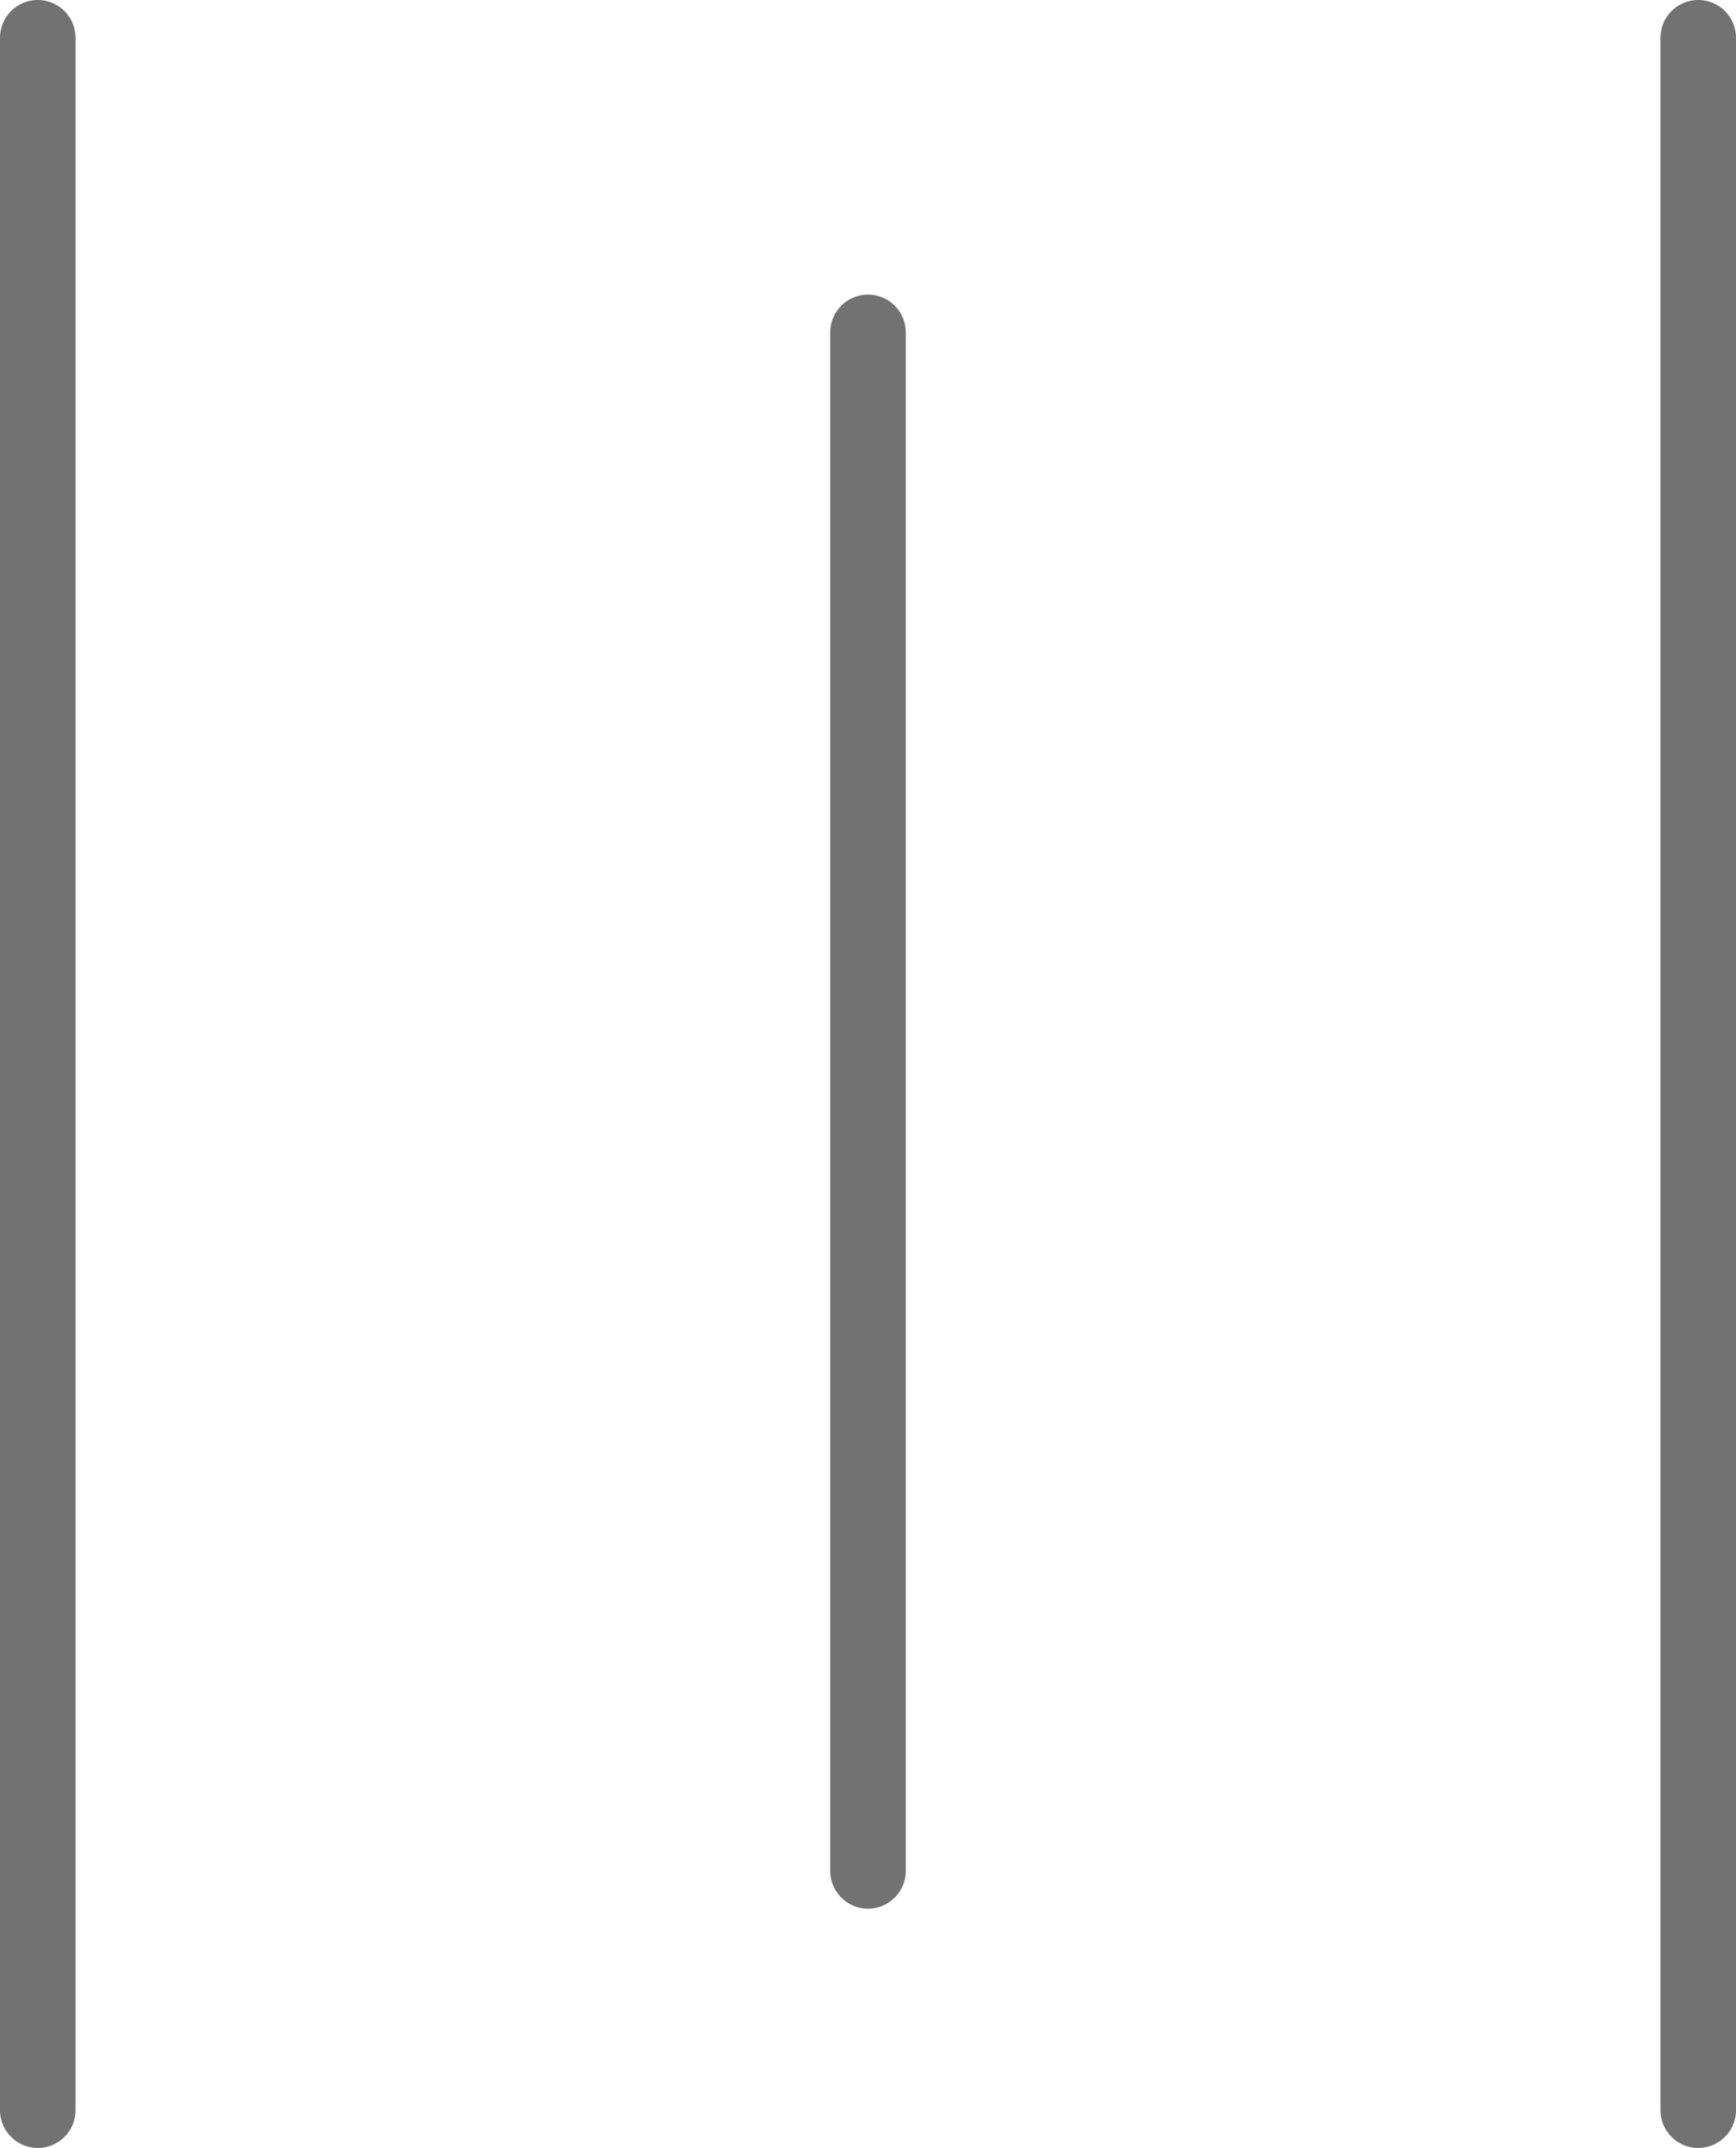
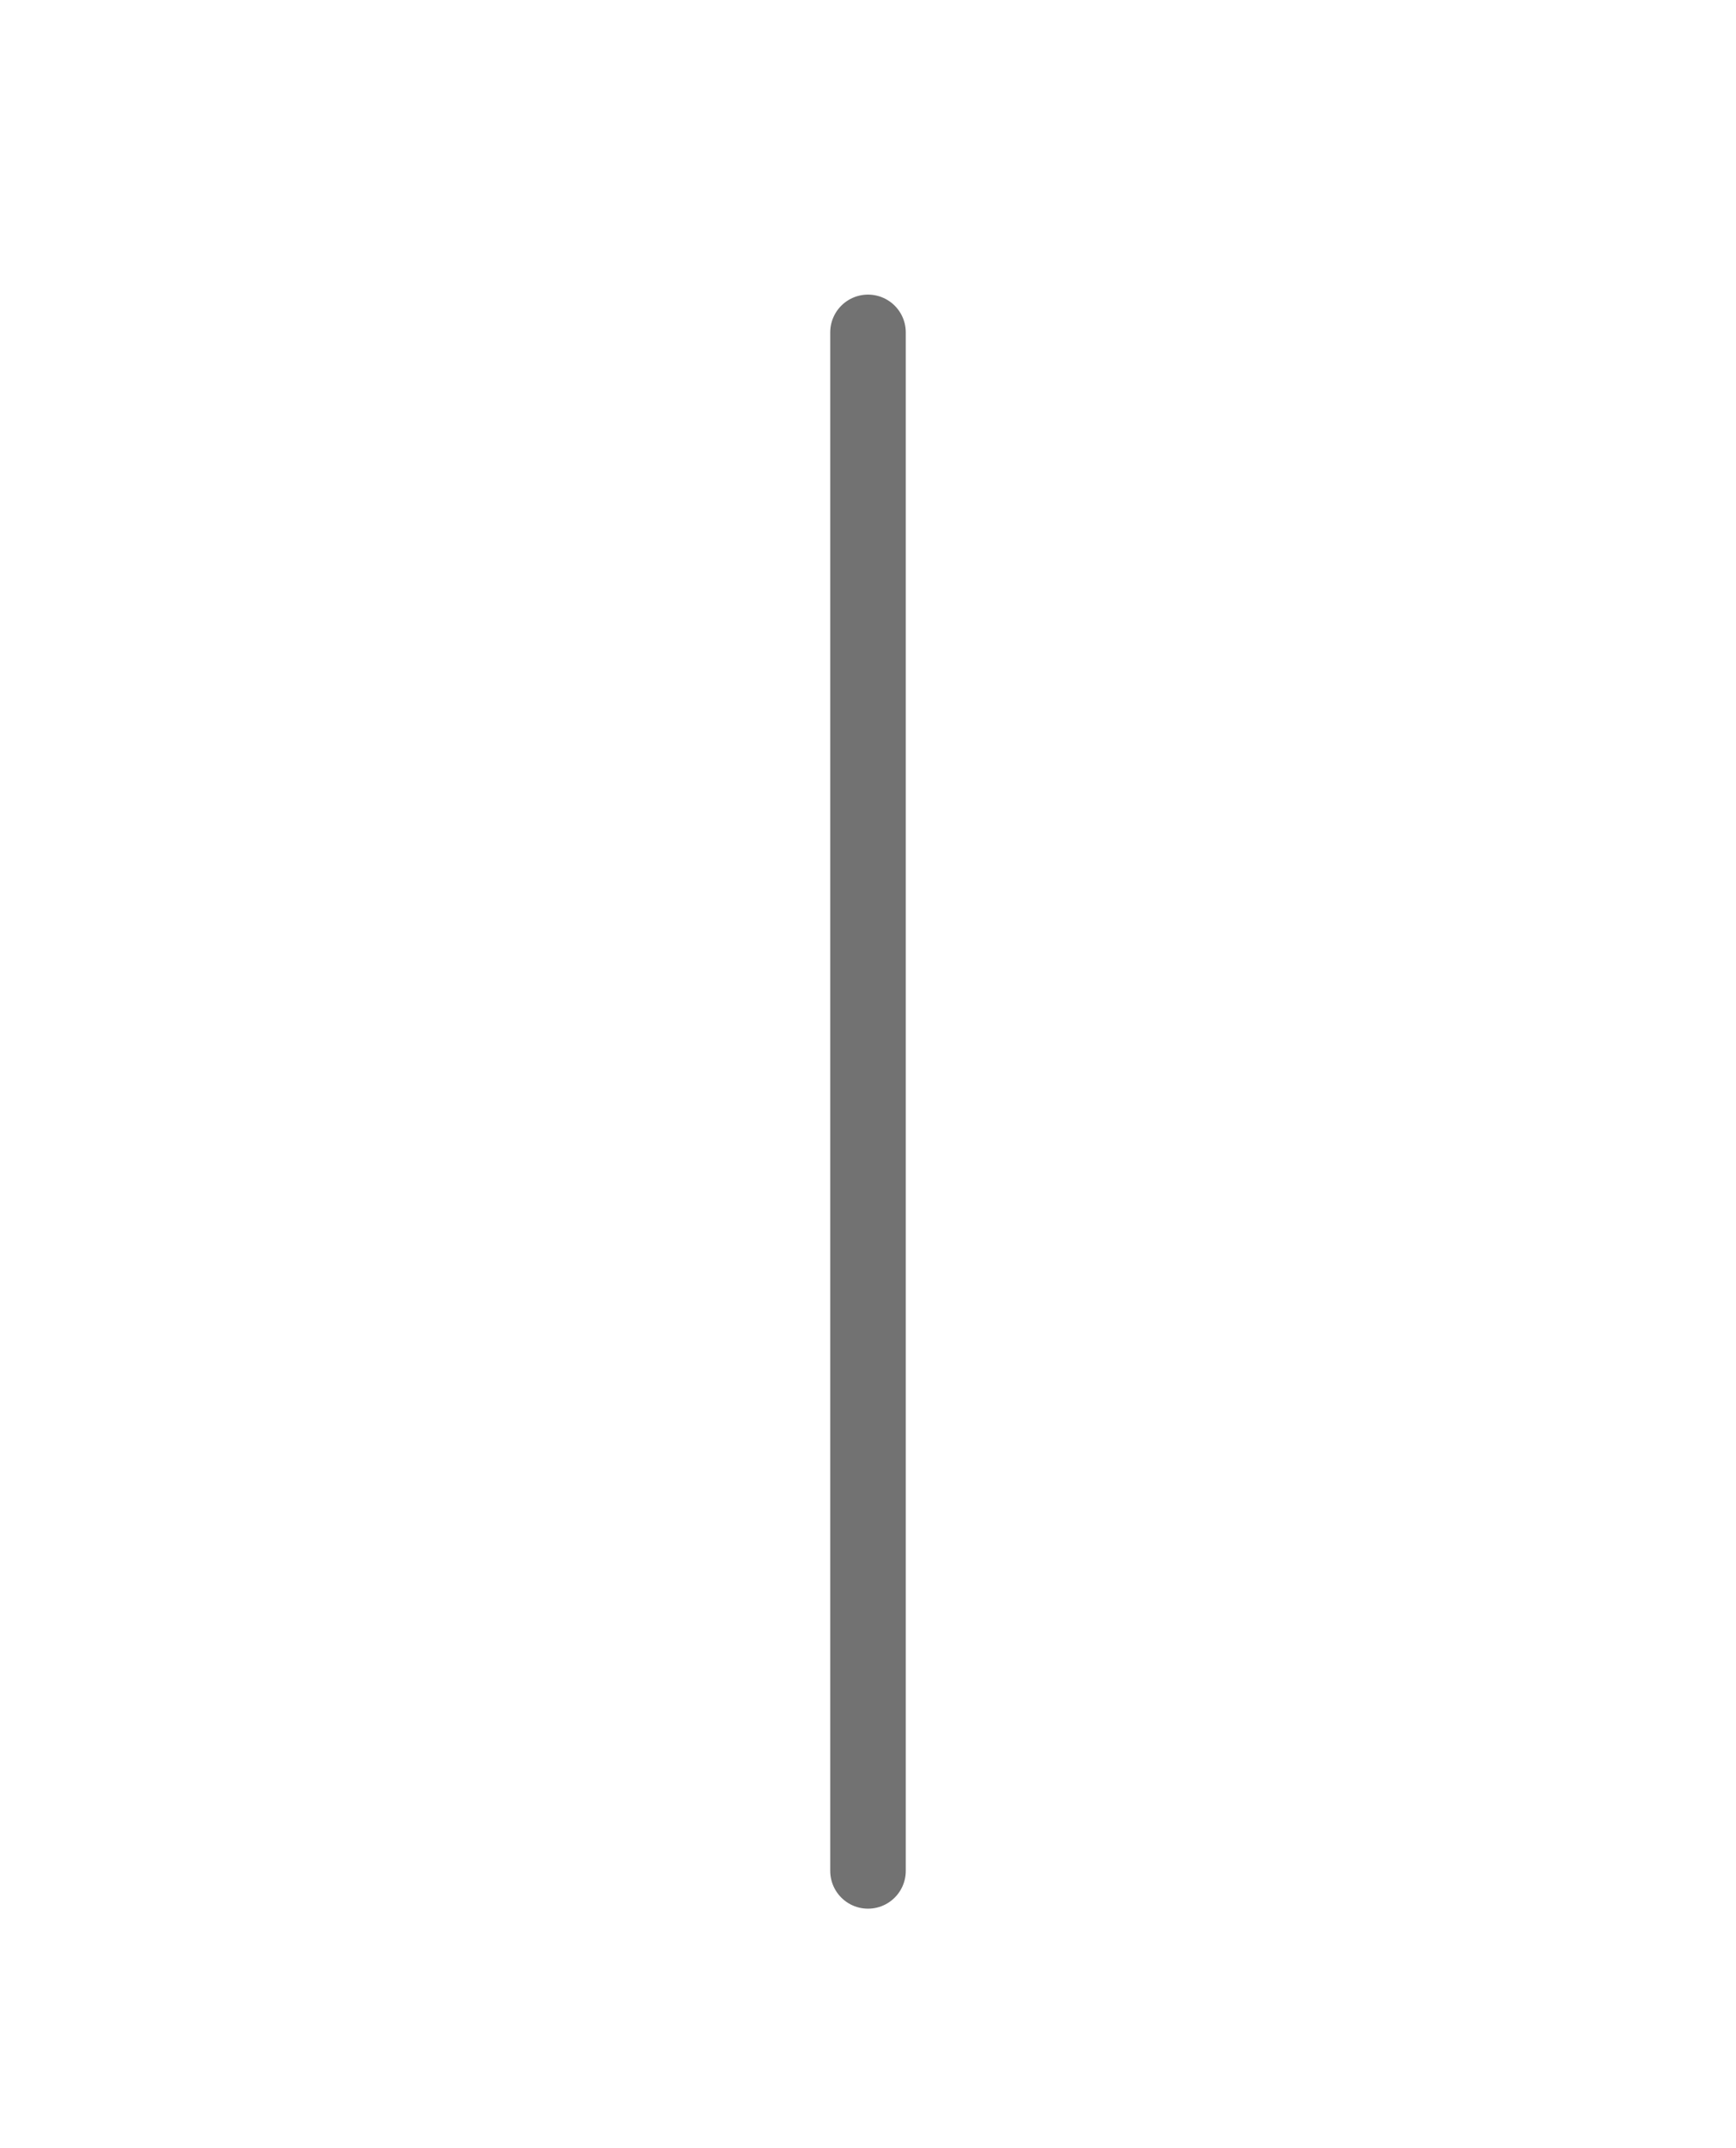
<svg xmlns="http://www.w3.org/2000/svg" width="68.932" height="85.253" viewBox="0 0 68.932 85.253">
-   <path vector-effect="non-scaling-stroke" id="Path_81" data-name="Path 81" d="M182.107,179.484v82.253" transform="translate(-180.607 -177.984)" fill="none" stroke="#727272" stroke-linecap="round" stroke-width="3" />
-   <path vector-effect="non-scaling-stroke" id="Path_86" data-name="Path 86" d="M182.107,179.484v82.253" transform="translate(-114.675 -177.984)" fill="none" stroke="#727272" stroke-linecap="round" stroke-width="3" />
  <path vector-effect="non-scaling-stroke" id="Path_226" data-name="Path 226" d="M182.107,179.484v61.063" transform="translate(-147.641 -166.291)" fill="none" stroke="#727272" stroke-linecap="round" stroke-width="3" />
</svg>